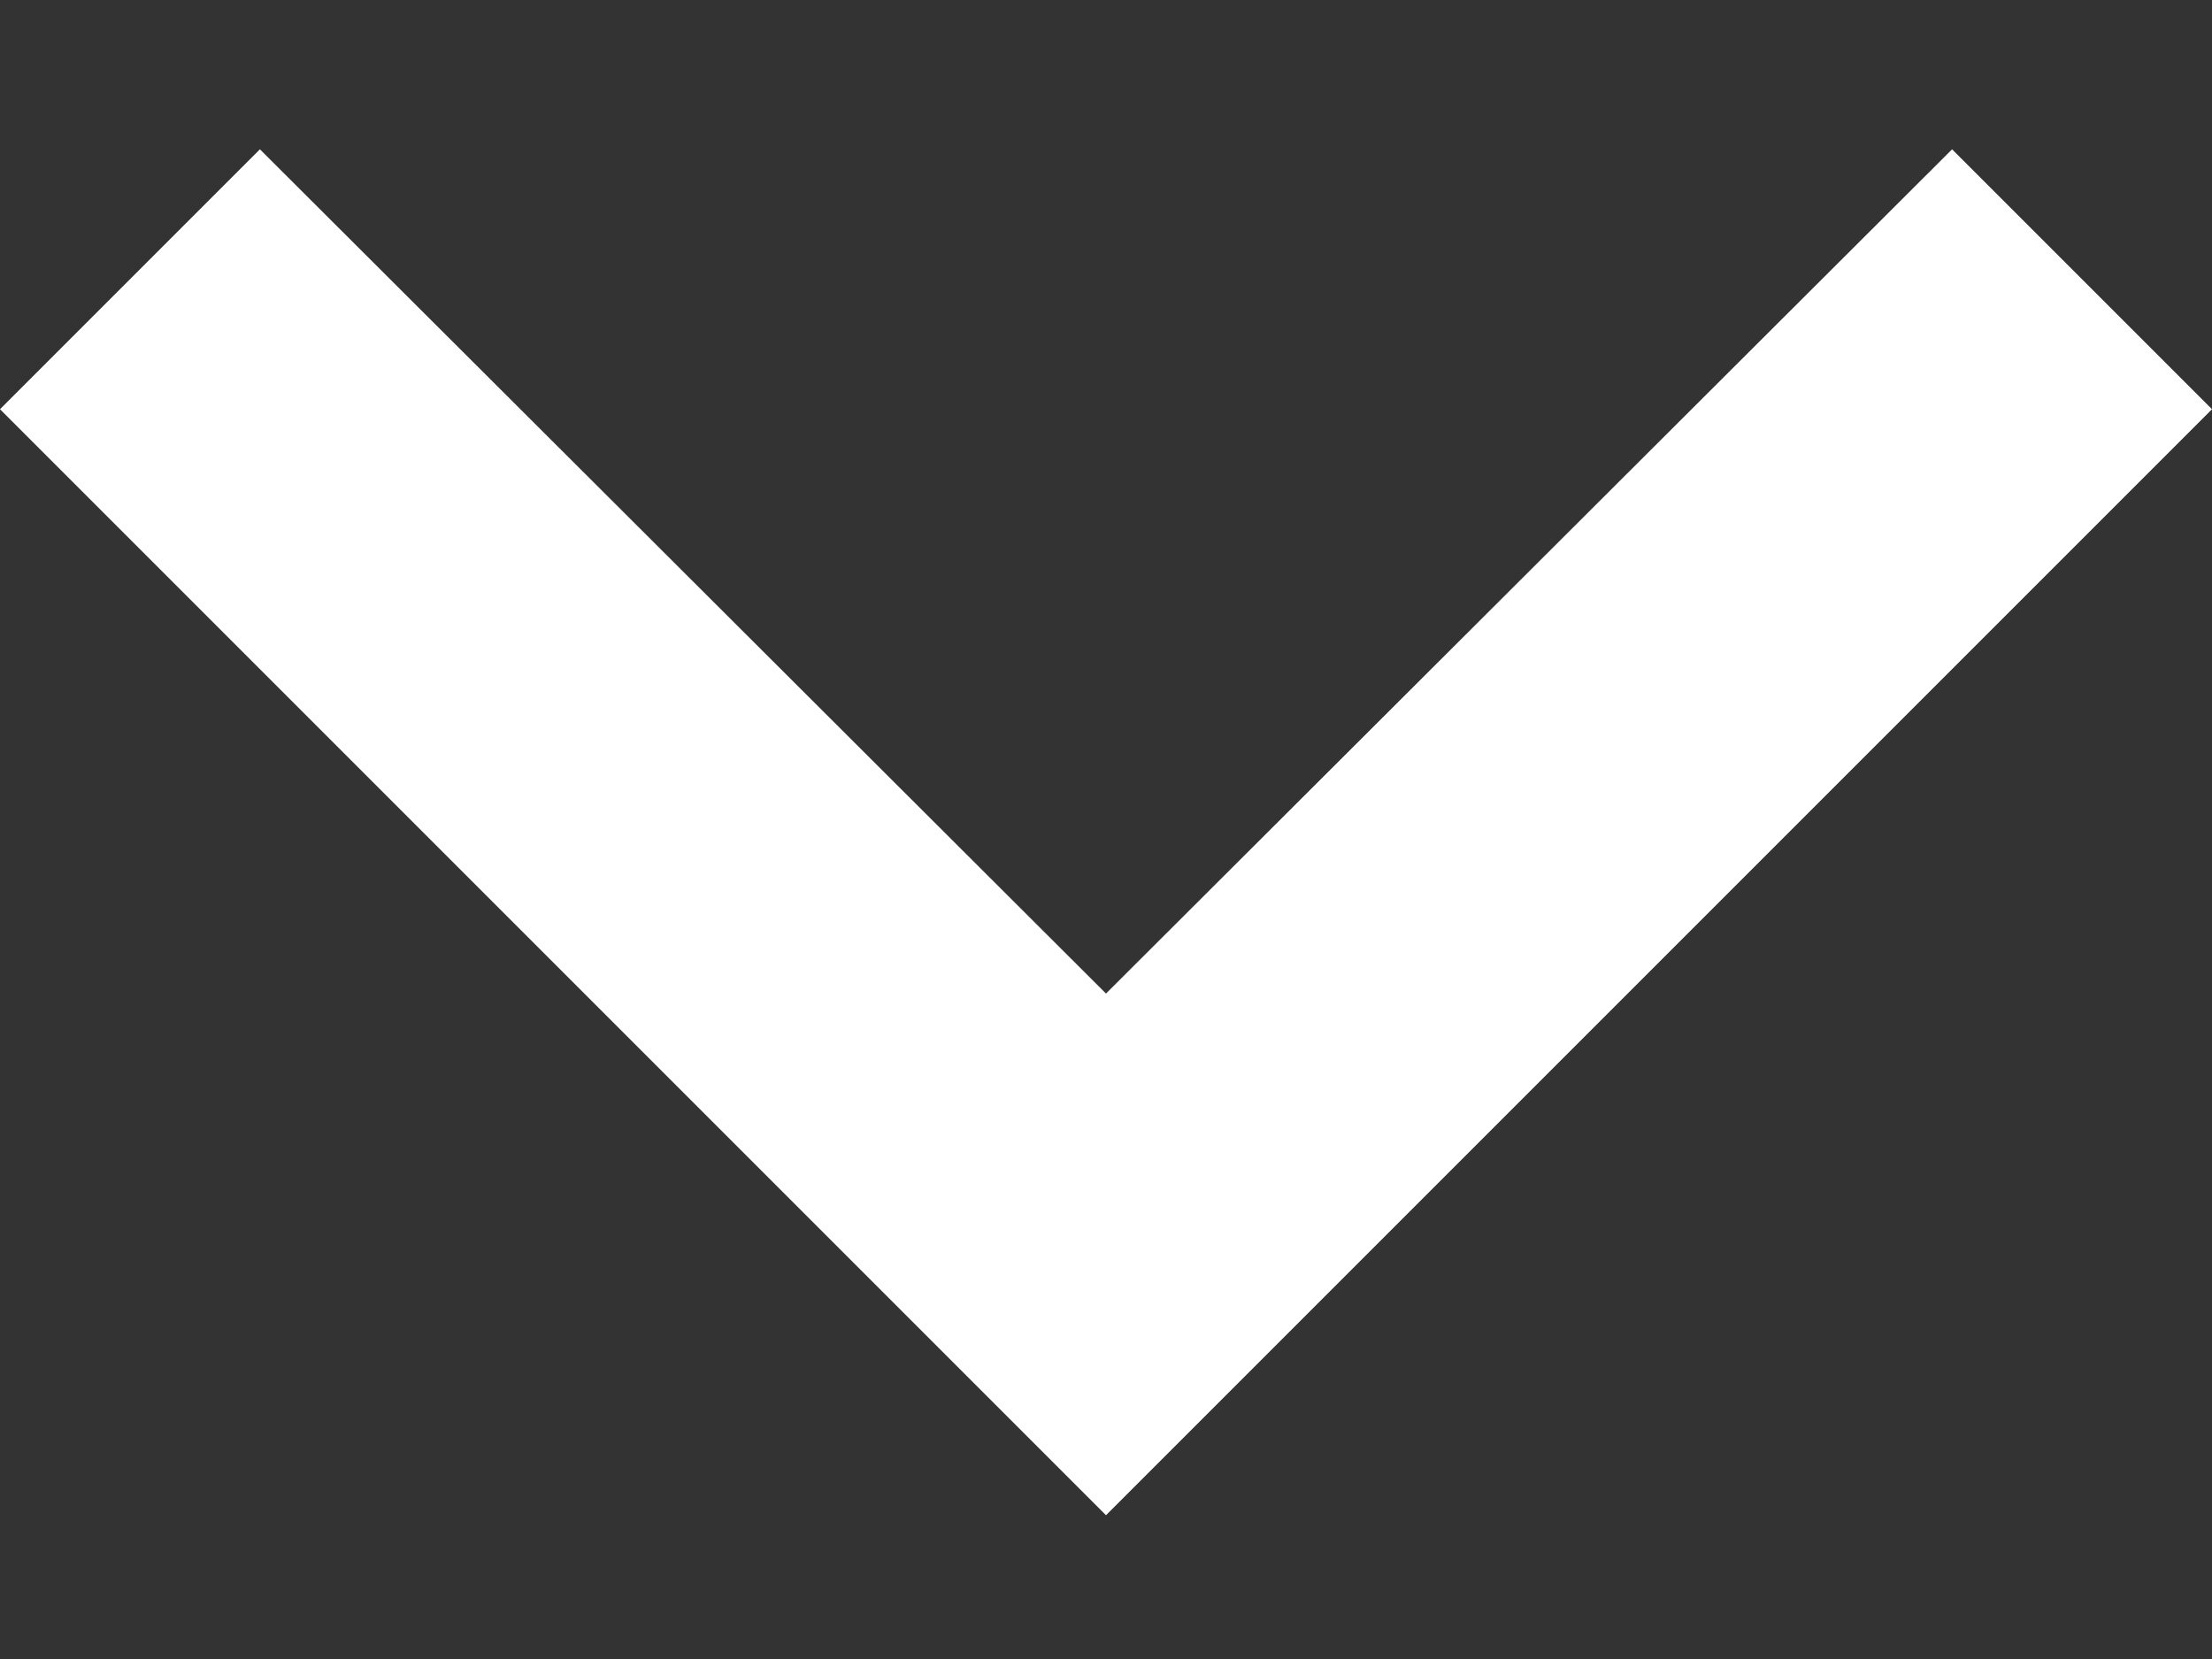
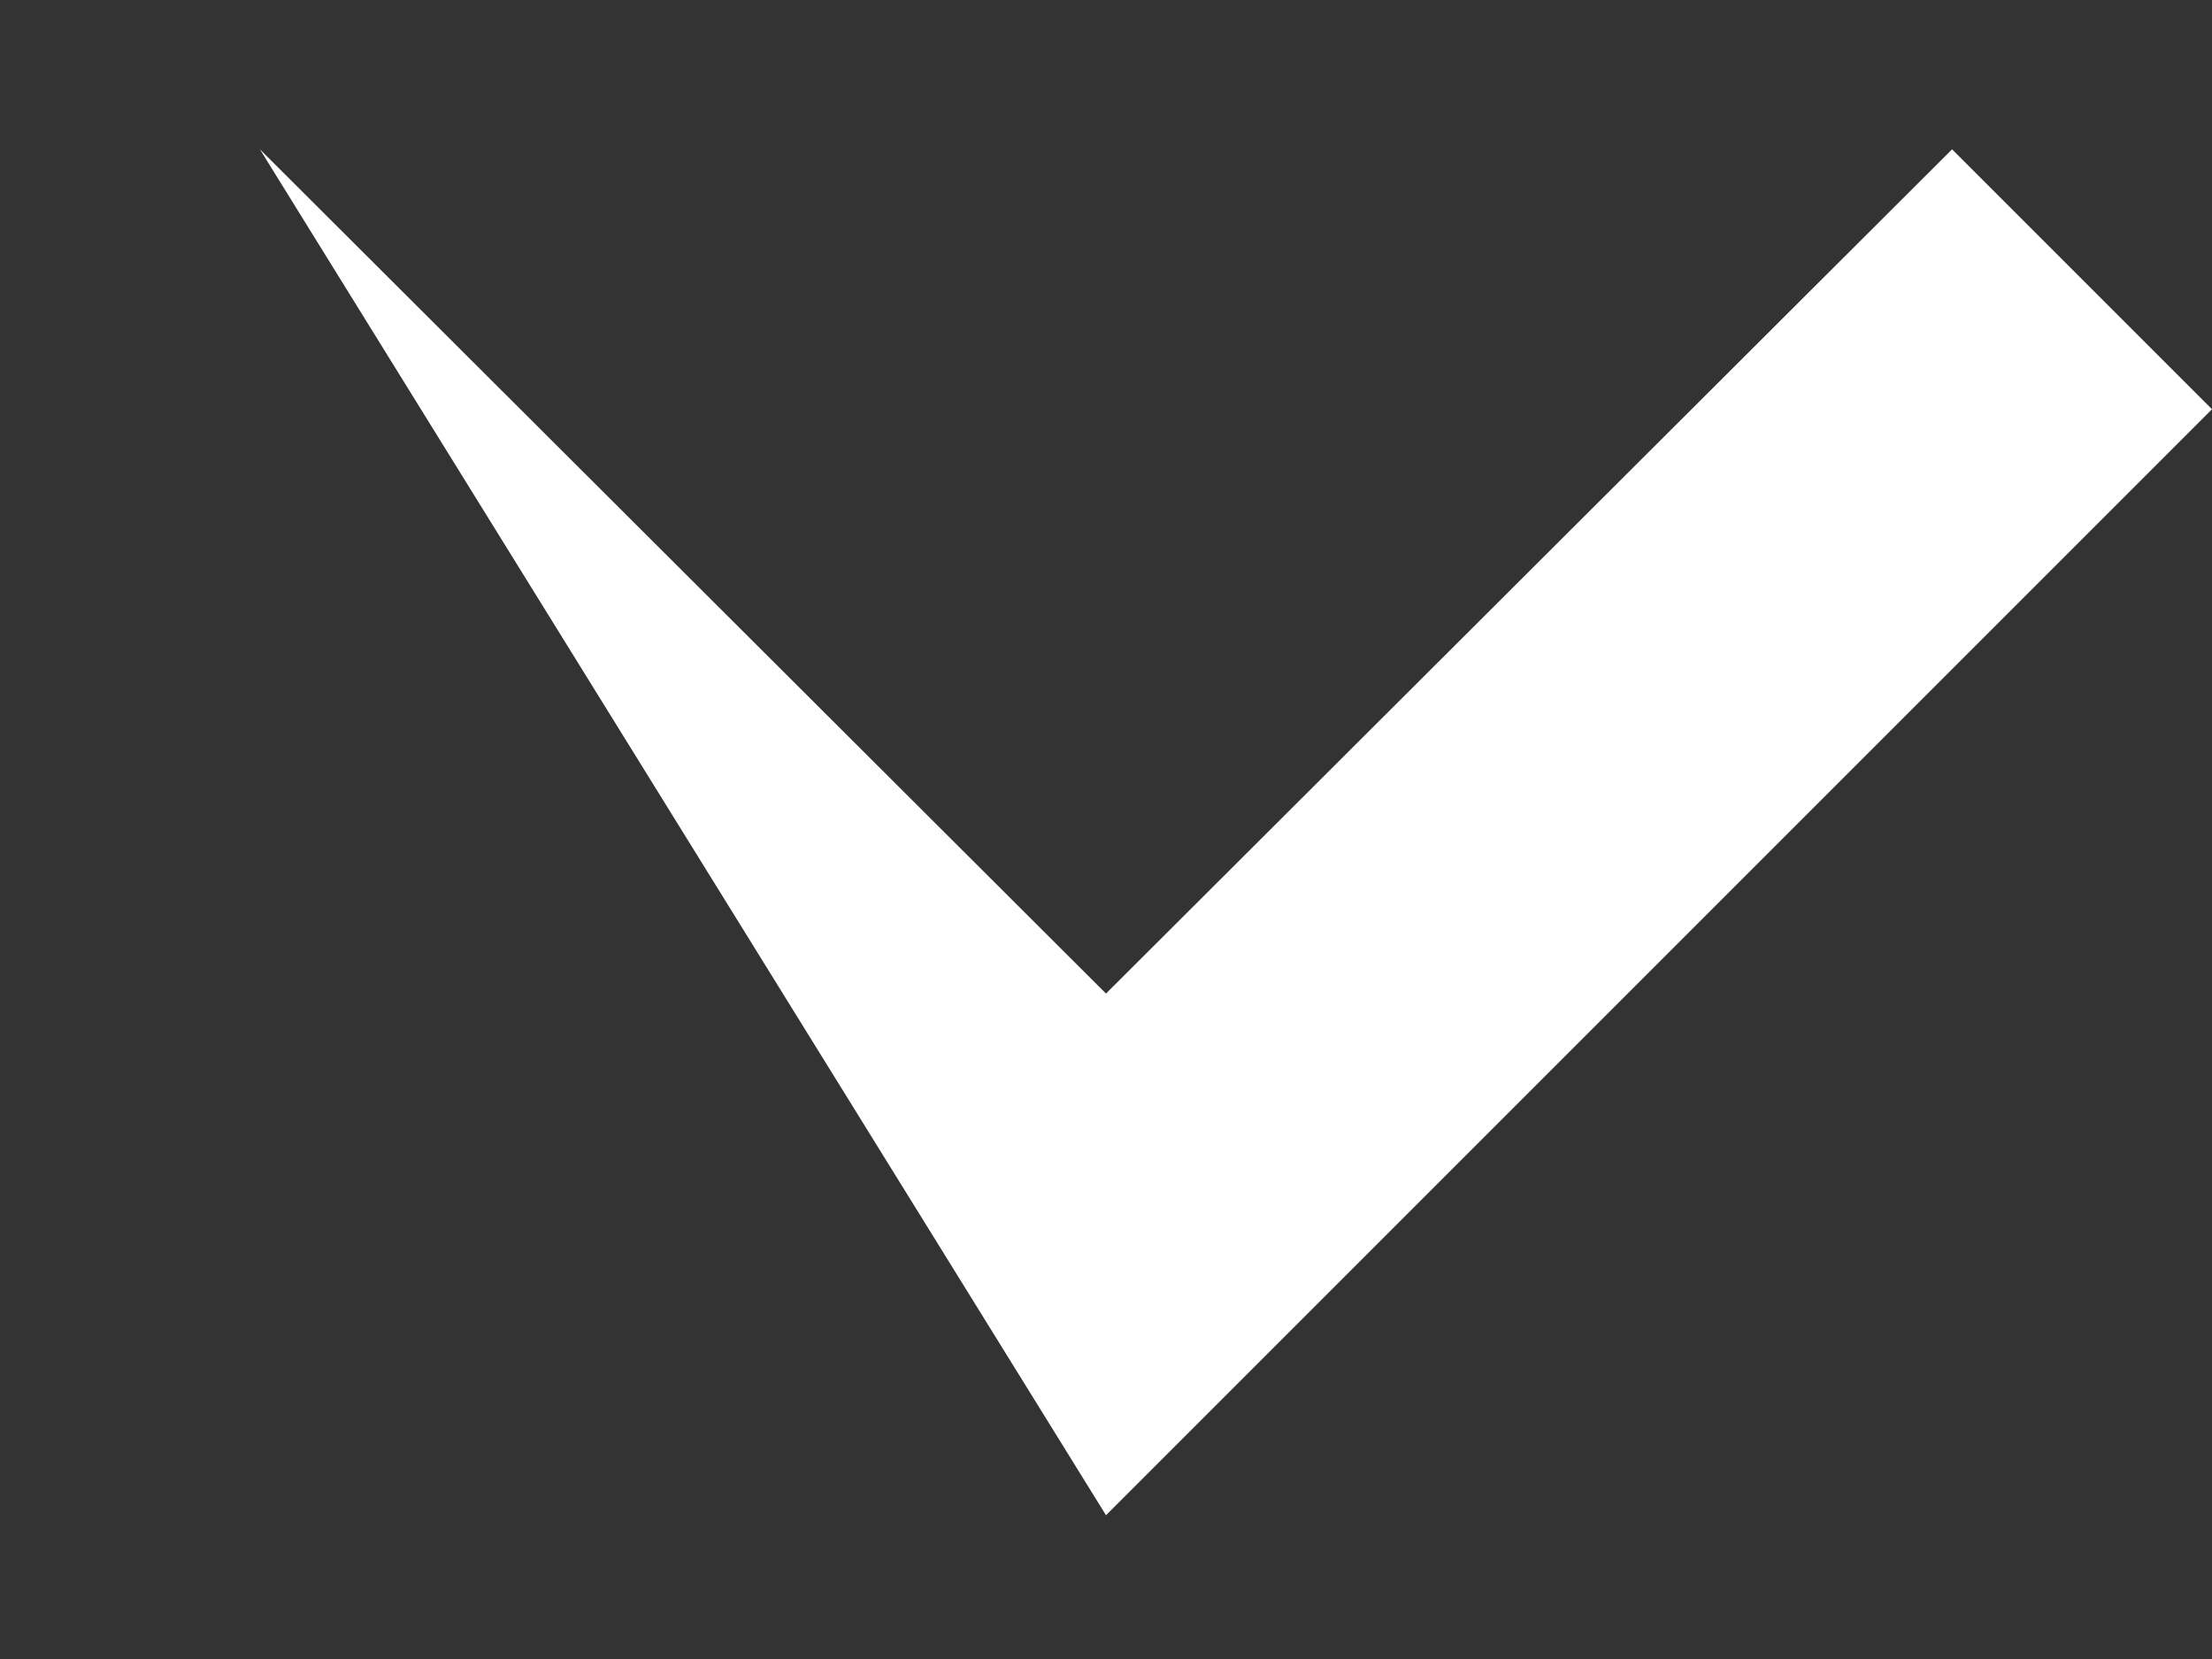
<svg xmlns="http://www.w3.org/2000/svg" width="12" height="9" viewBox="0 0 12 9" fill="none">
  <rect x="0" y="0" width="12" height="9" fill="#333333" stroke="none" />
-   <path d="M1.41 0.81L6 5.39L10.59 0.81L12 2.22L6 8.22L0 2.22L1.41 0.81Z" fill="white" />
+   <path d="M1.41 0.81L6 5.39L10.59 0.81L12 2.22L6 8.22L1.41 0.81Z" fill="white" />
</svg>